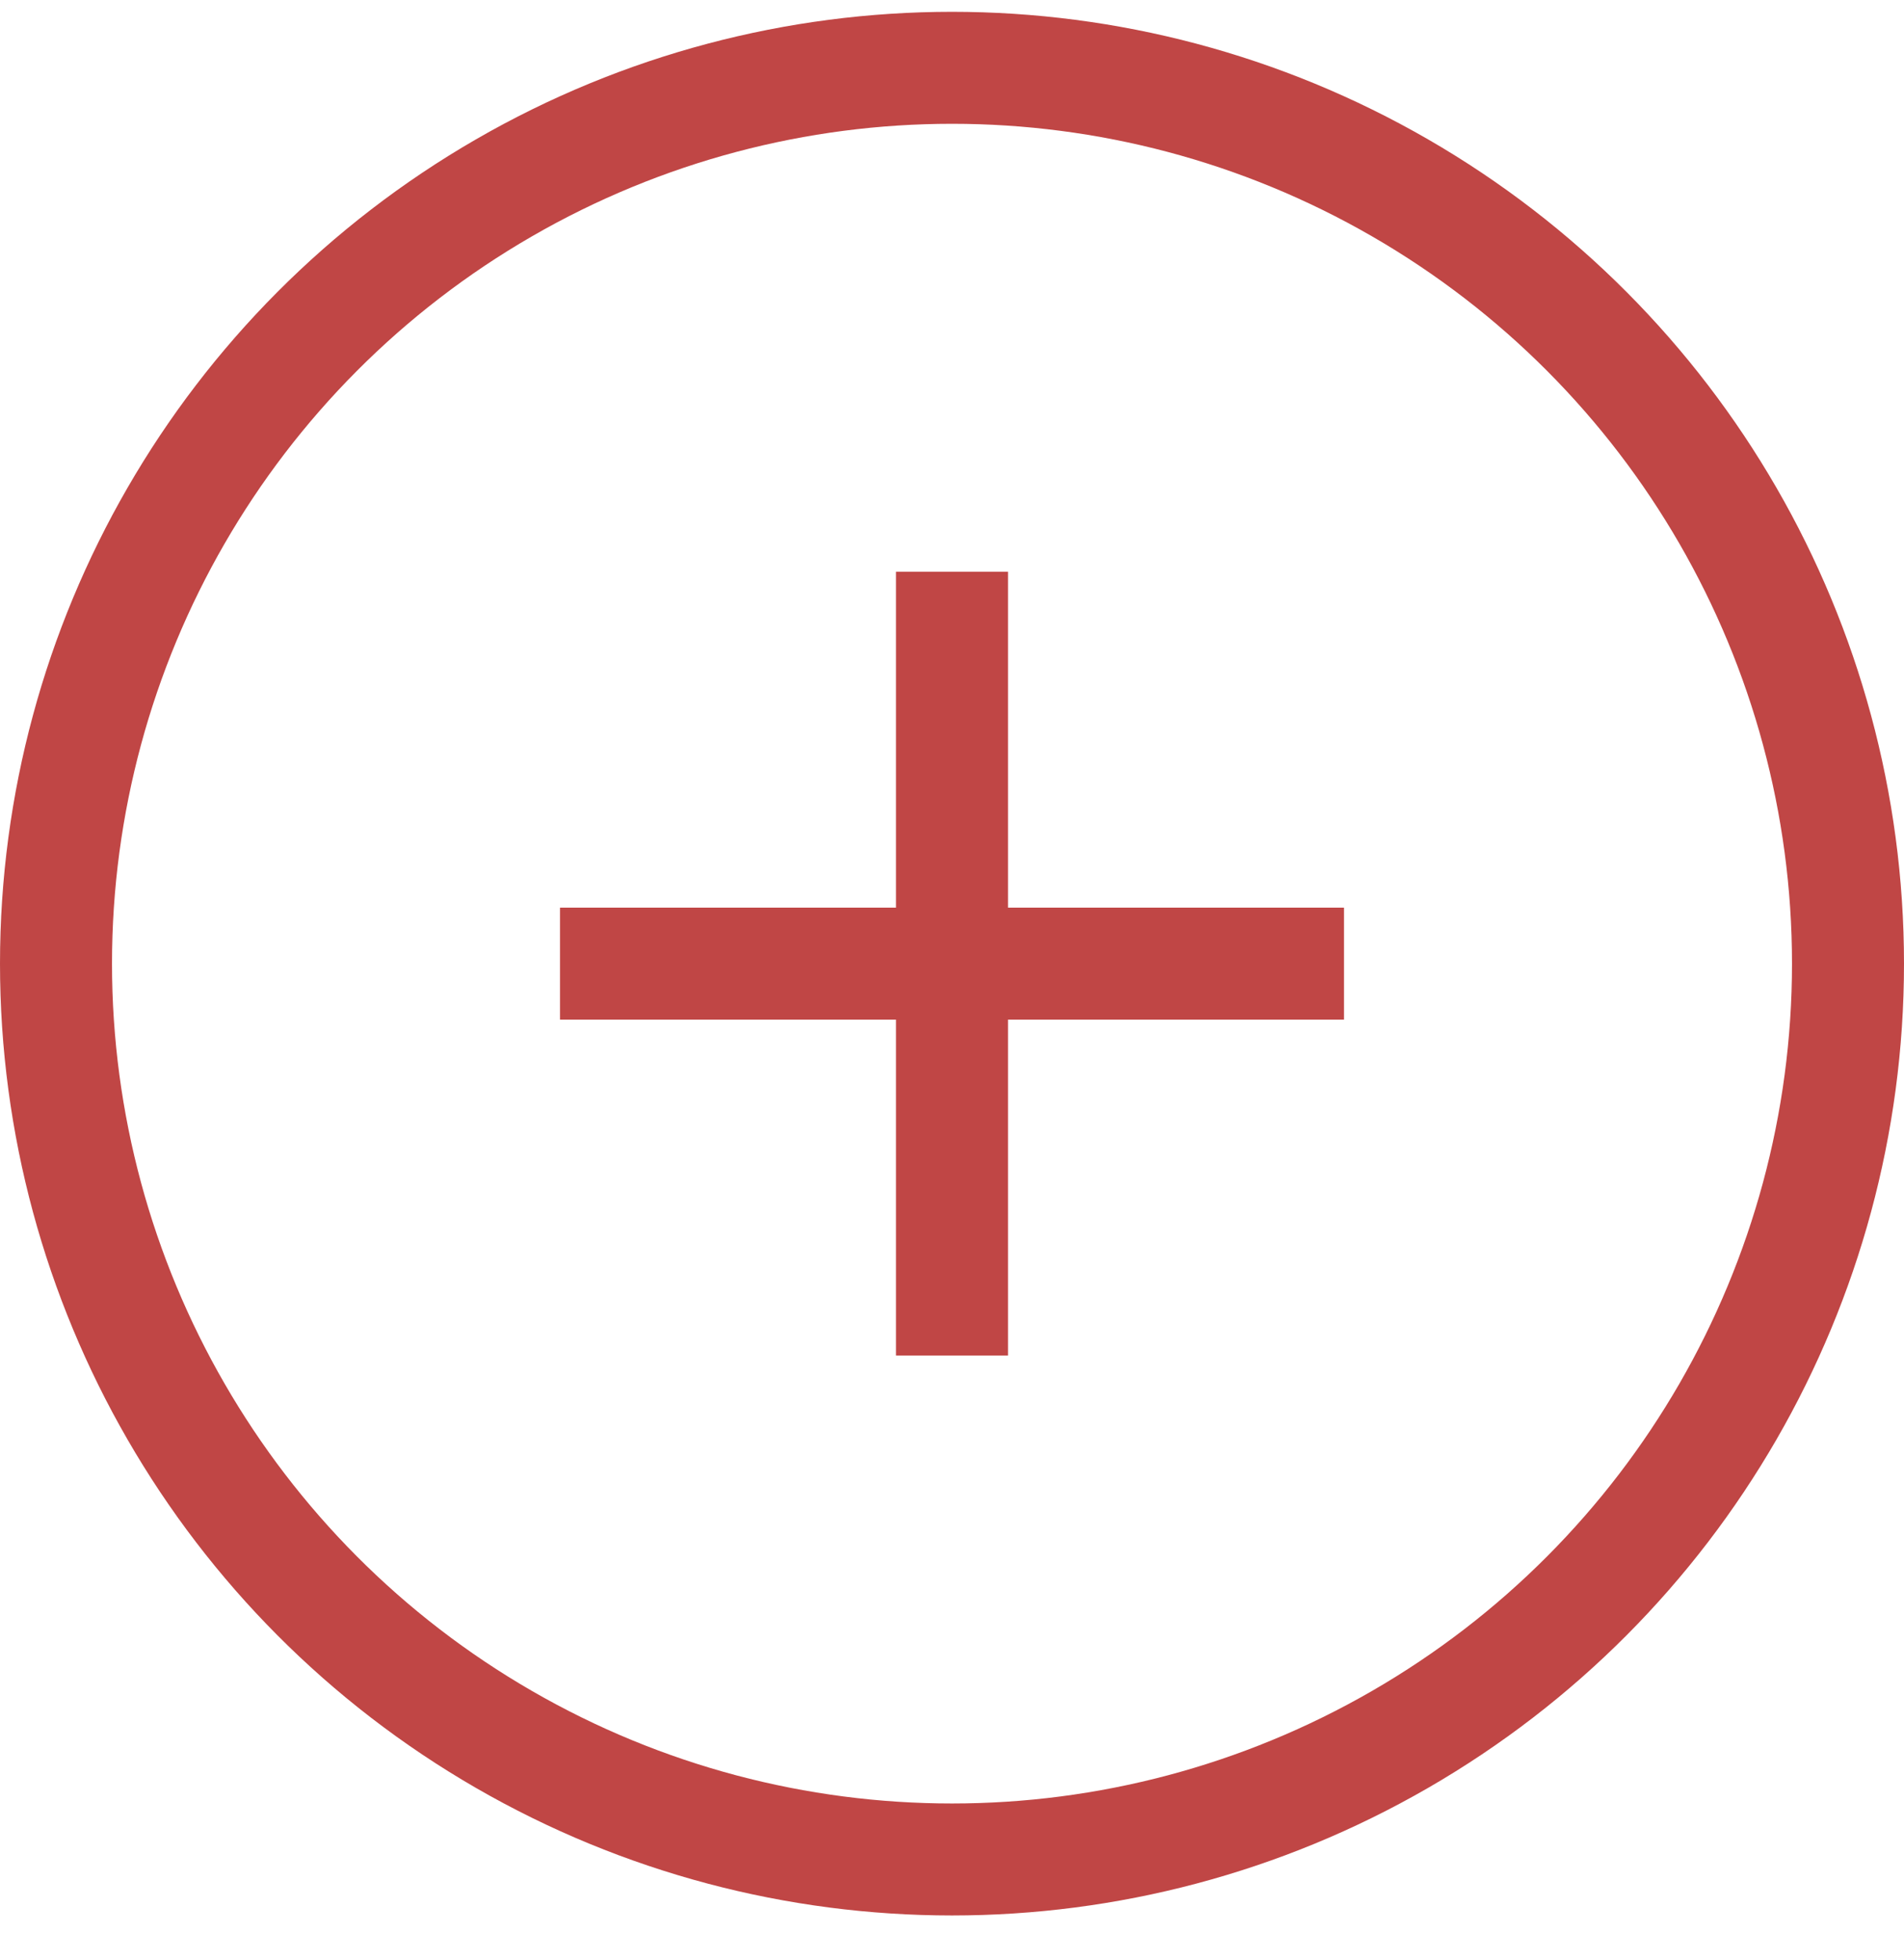
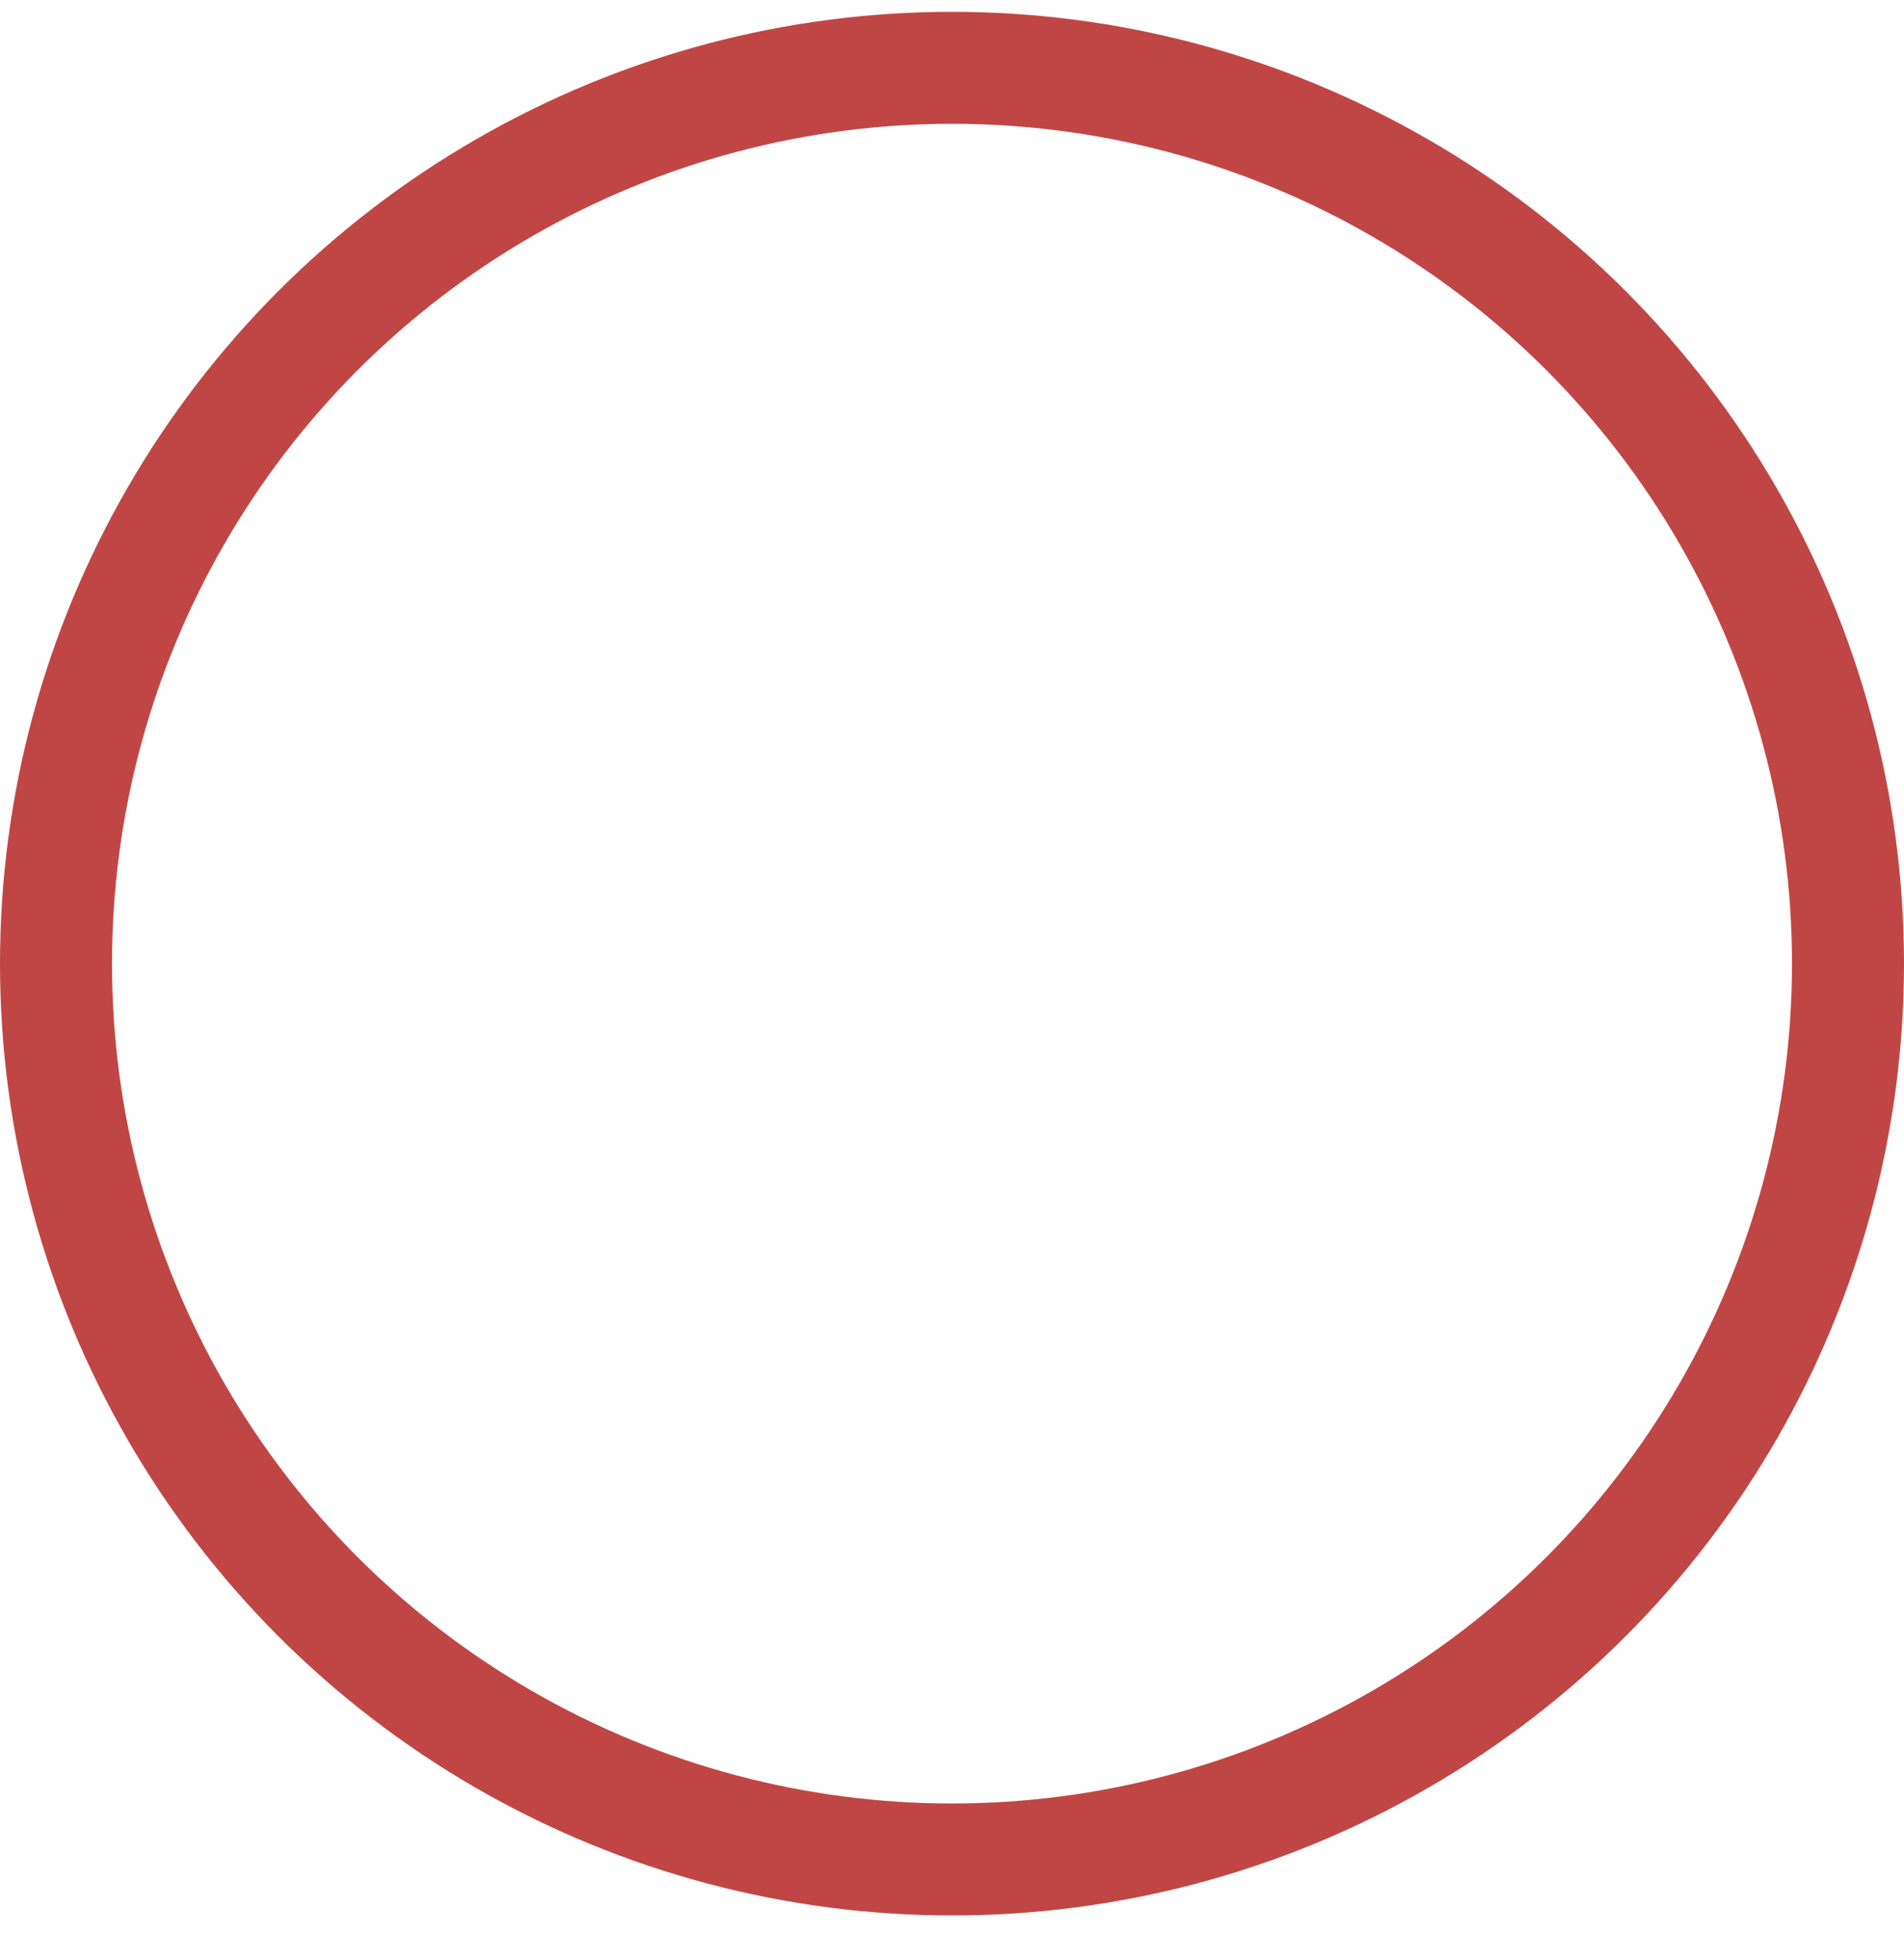
<svg xmlns="http://www.w3.org/2000/svg" width="34" height="35" viewBox="0 0 34 35" fill="none">
  <circle cx="17" cy="17.211" r="16" stroke="#C04645" stroke-width="2" />
-   <path fill-rule="evenodd" clip-rule="evenodd" d="M16 10.211V16.211H10V18.211H16V24.211H18V18.211H24V16.211H18V10.211H16Z" fill="#C04645" />
</svg>